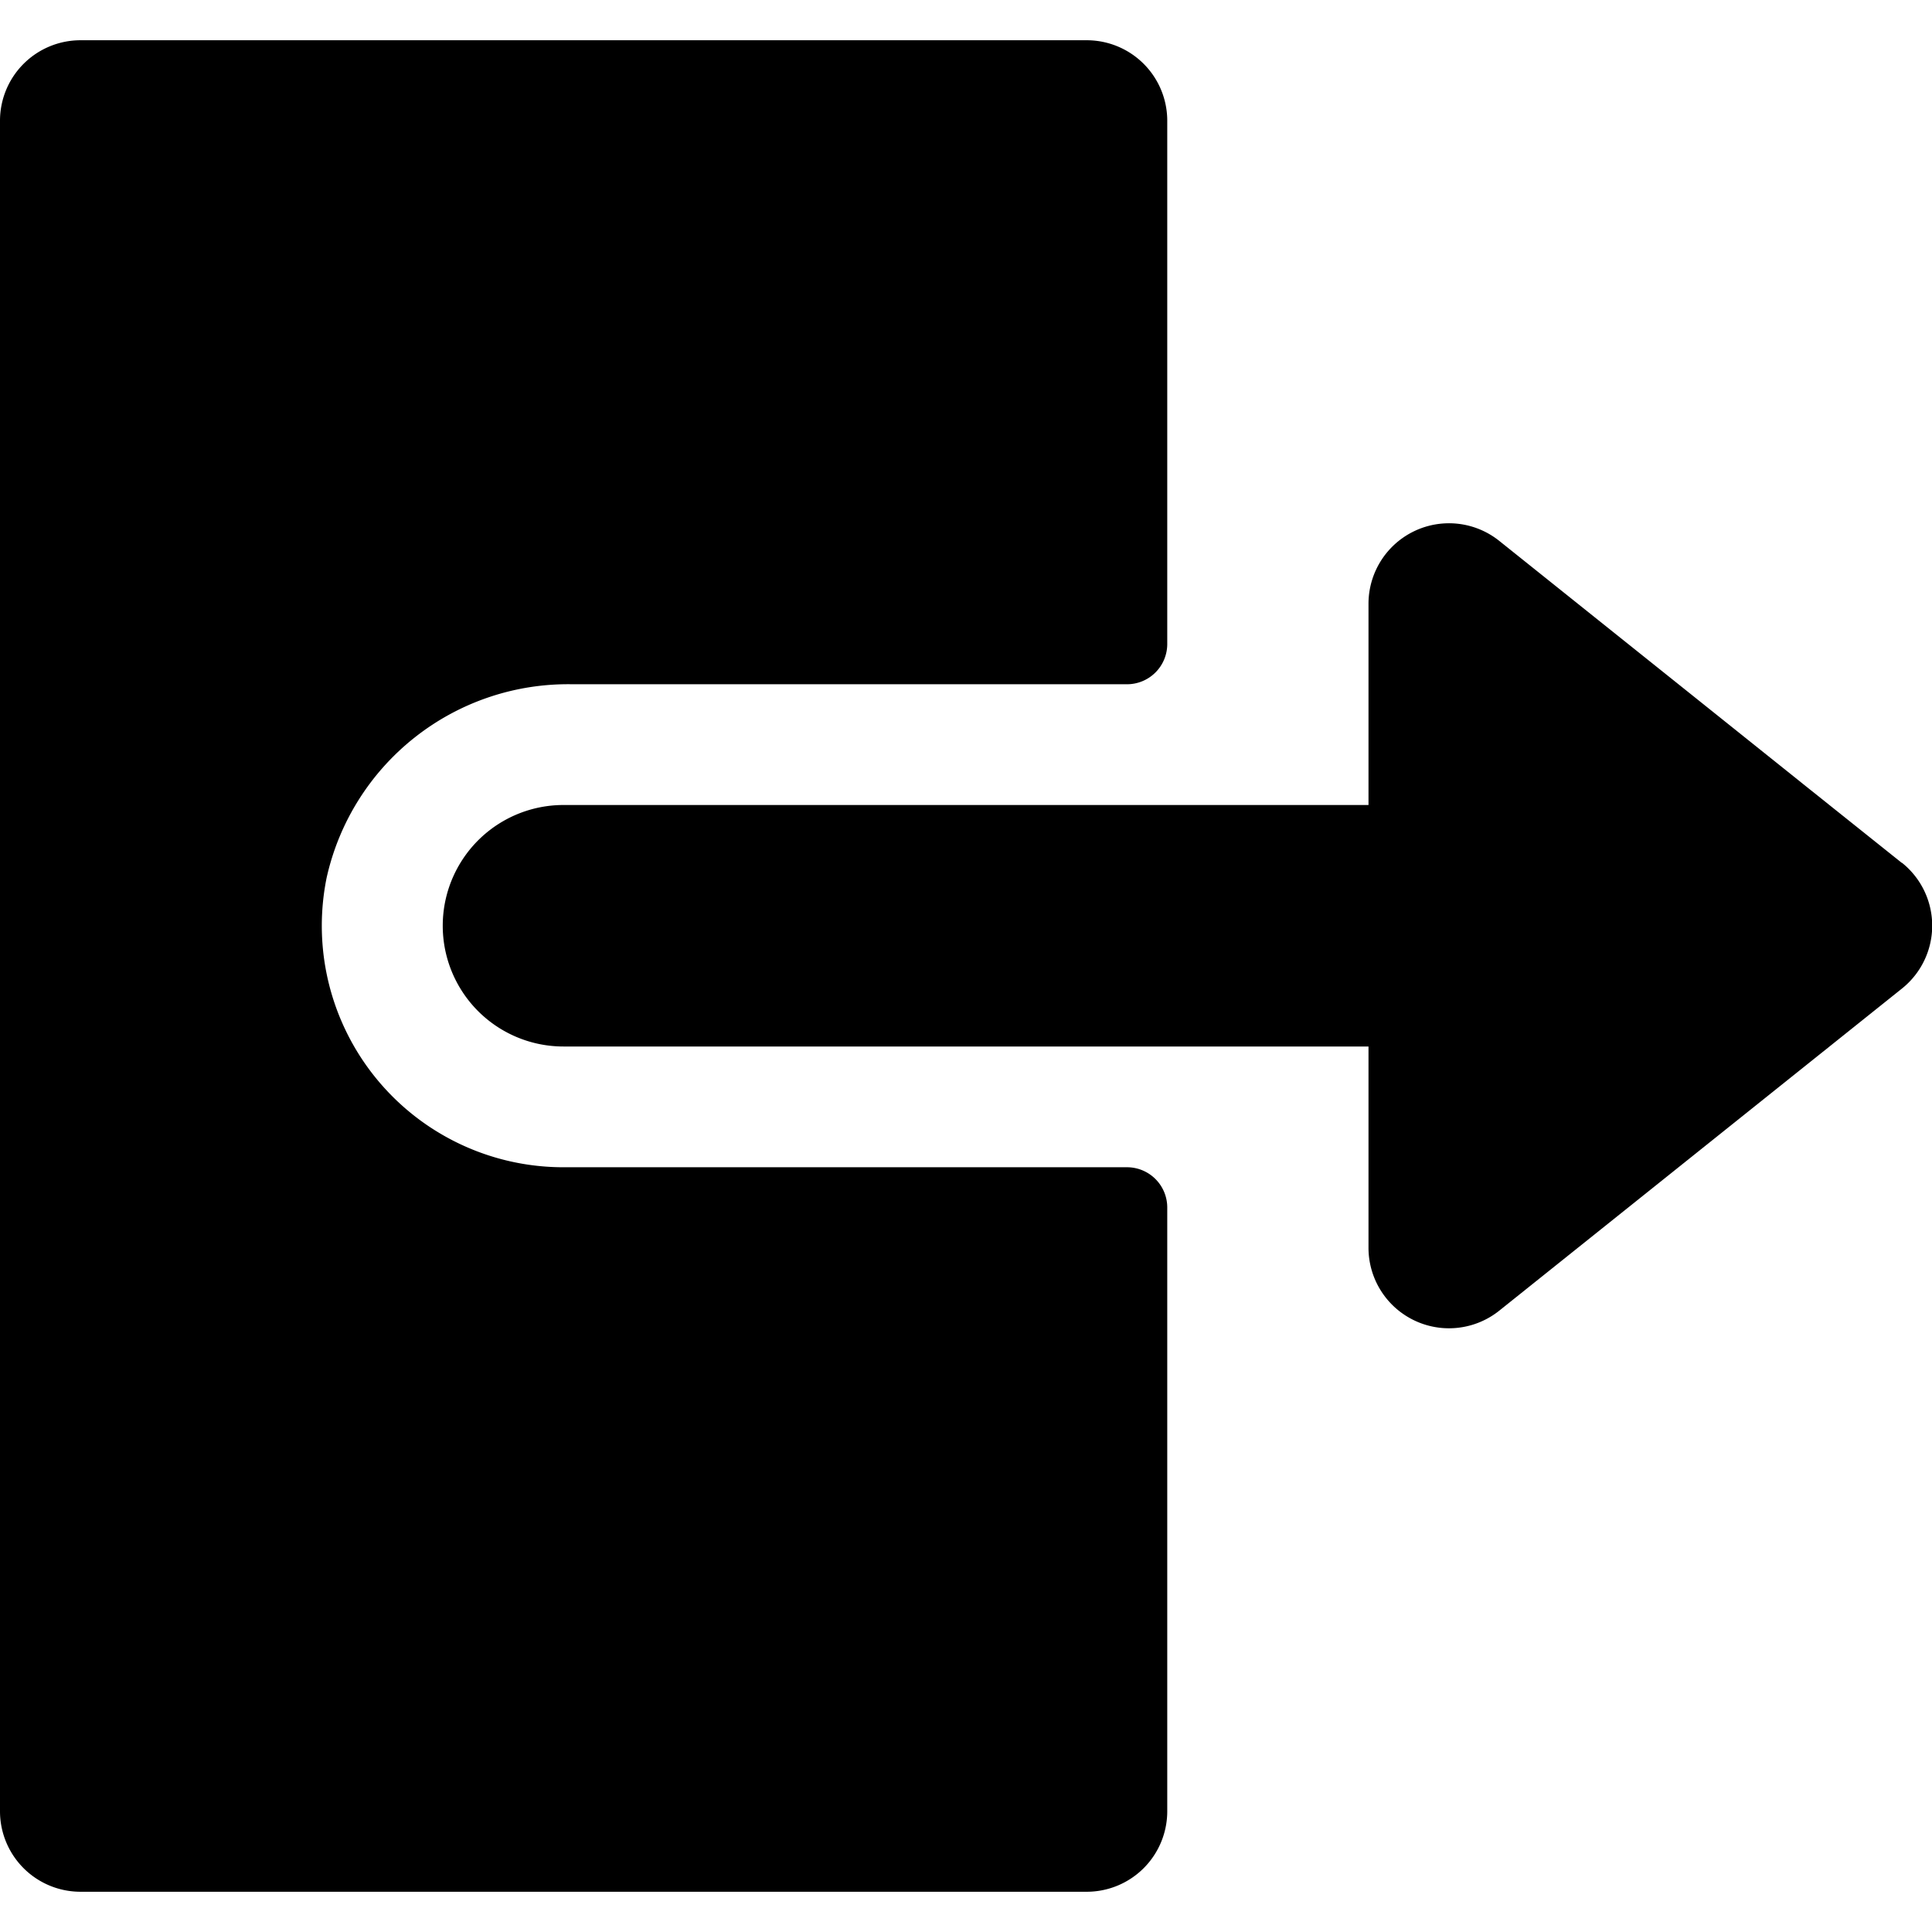
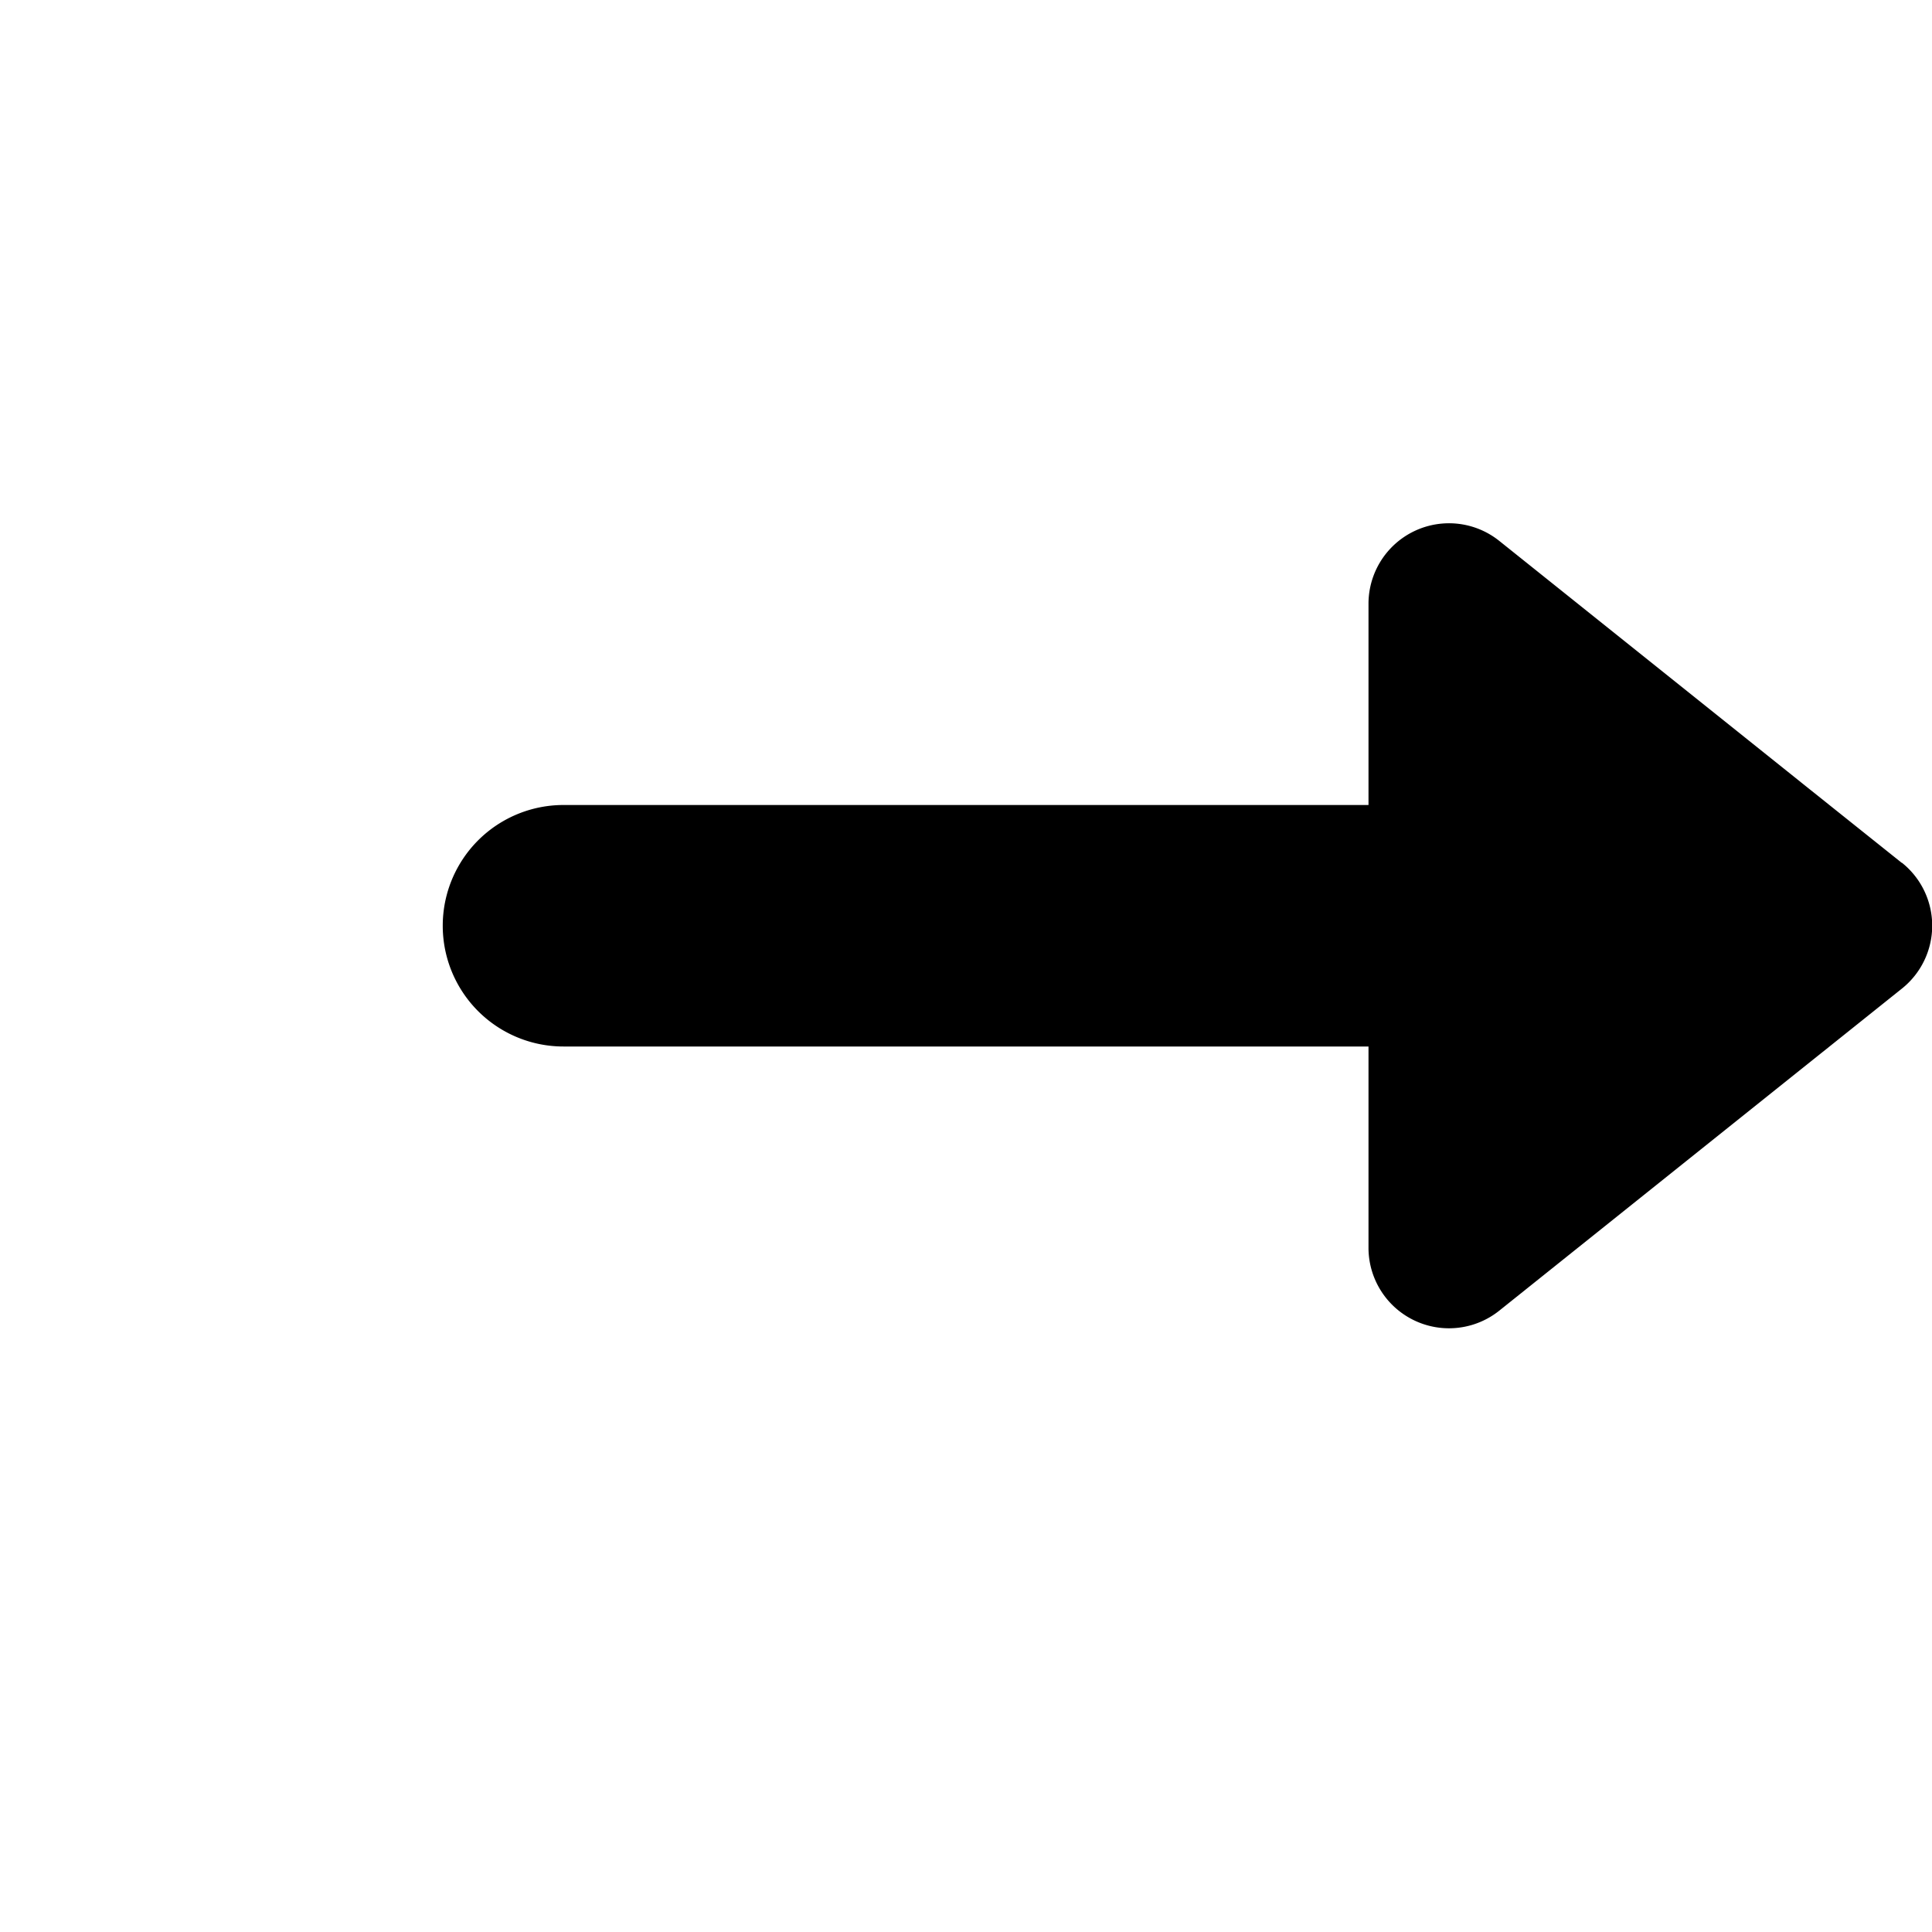
<svg xmlns="http://www.w3.org/2000/svg" viewBox="0 0 24 24" id="Bold">
-   <path d="M7,14.5a3,3,0,0,1-2.943-3.594A3.072,3.072,0,0,1,7.111,8.5H14a.5.5,0,0,0,.5-.5V1.5a1,1,0,0,0-1-1H1a1,1,0,0,0-1,1v21a1,1,0,0,0,1,1H13.5a1,1,0,0,0,1-1V15a.5.5,0,0,0-.5-.5Z" />
  <path d="M23.625,10.719l-1.159-.926L21.123,8.718l-2.5-2A1,1,0,0,0,17,7.5V10H7a1.5,1.5,0,0,0,0,3H17v2.5a1,1,0,0,0,1.625.781l2.5-2,1.343-1.074,1.159-.927a1,1,0,0,0,0-1.562Z" />
</svg>